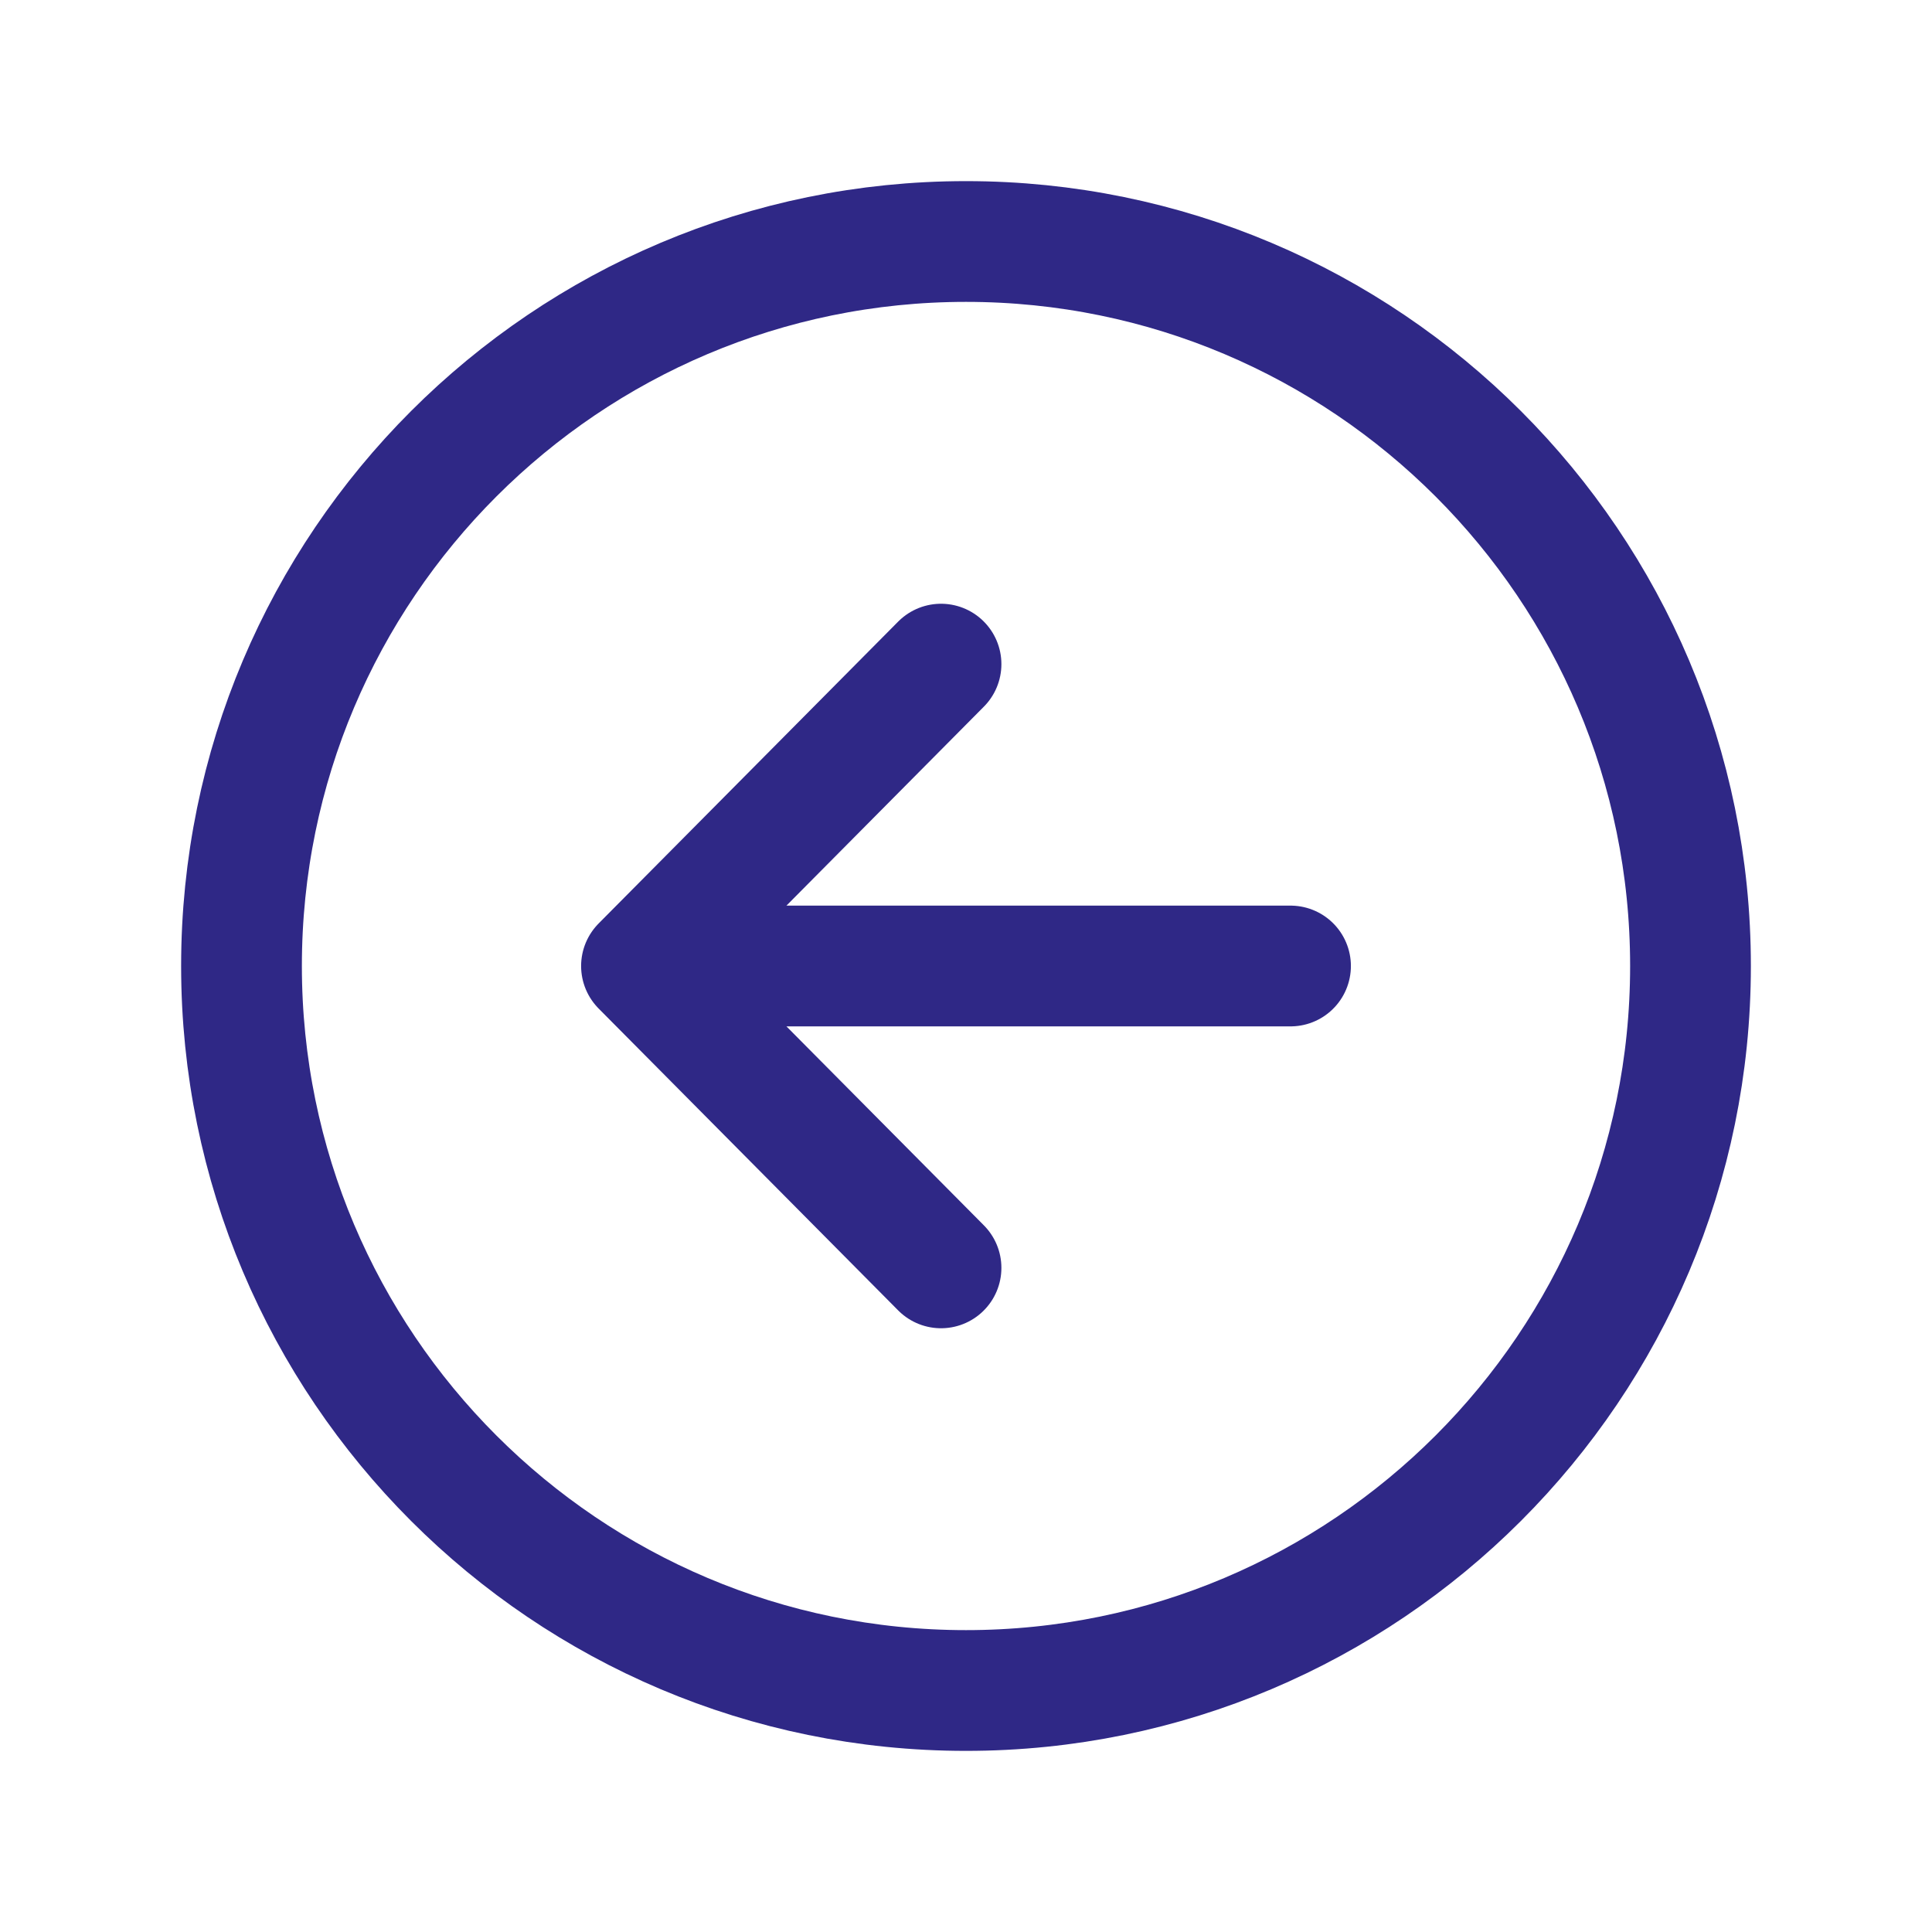
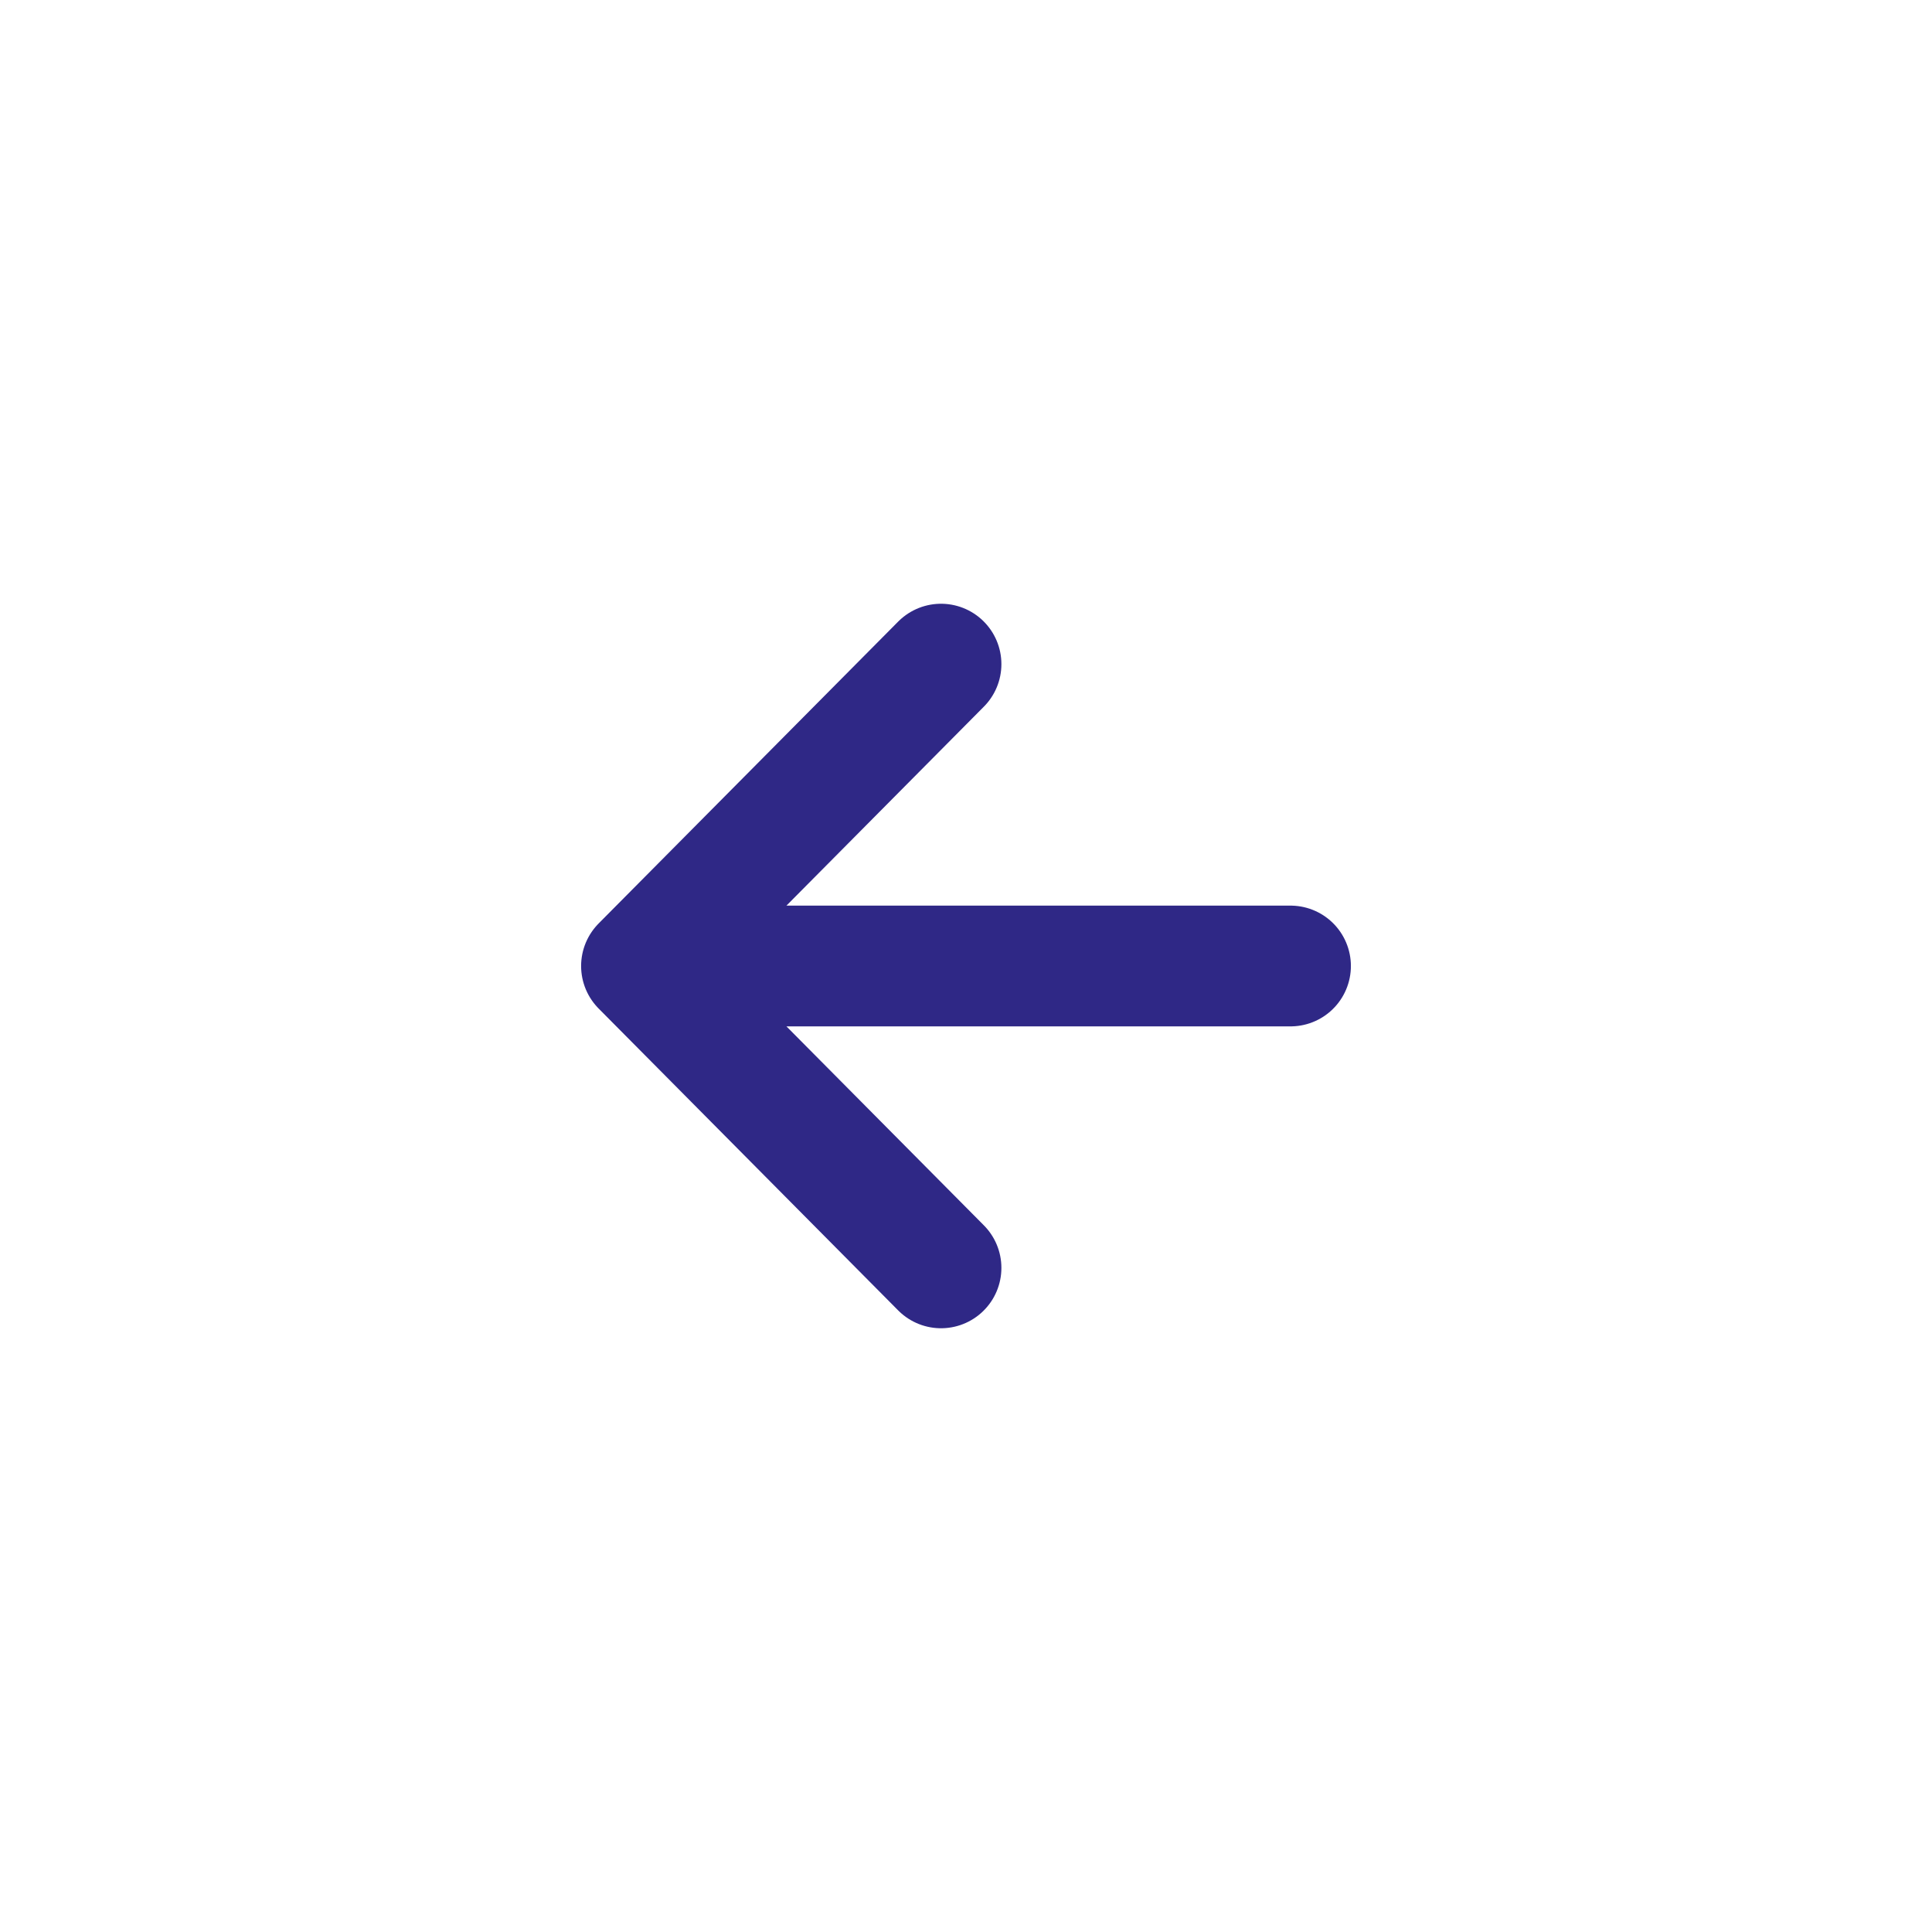
<svg xmlns="http://www.w3.org/2000/svg" class="ionicon" viewBox="0 0 512 512">
  <path fill="none" stroke="#2F2886" stroke-linecap="round" stroke-linejoin="round" stroke-width="32" d="M249.38 336L170 256l79.38-80M181.03 256H342" />
-   <path d="M448 256c0-106-86-192-192-192S64 150 64 256s86 192 192 192 192-86 192-192z" fill="none" stroke="#2F2886" stroke-miterlimit="10" stroke-width="32" />
</svg>